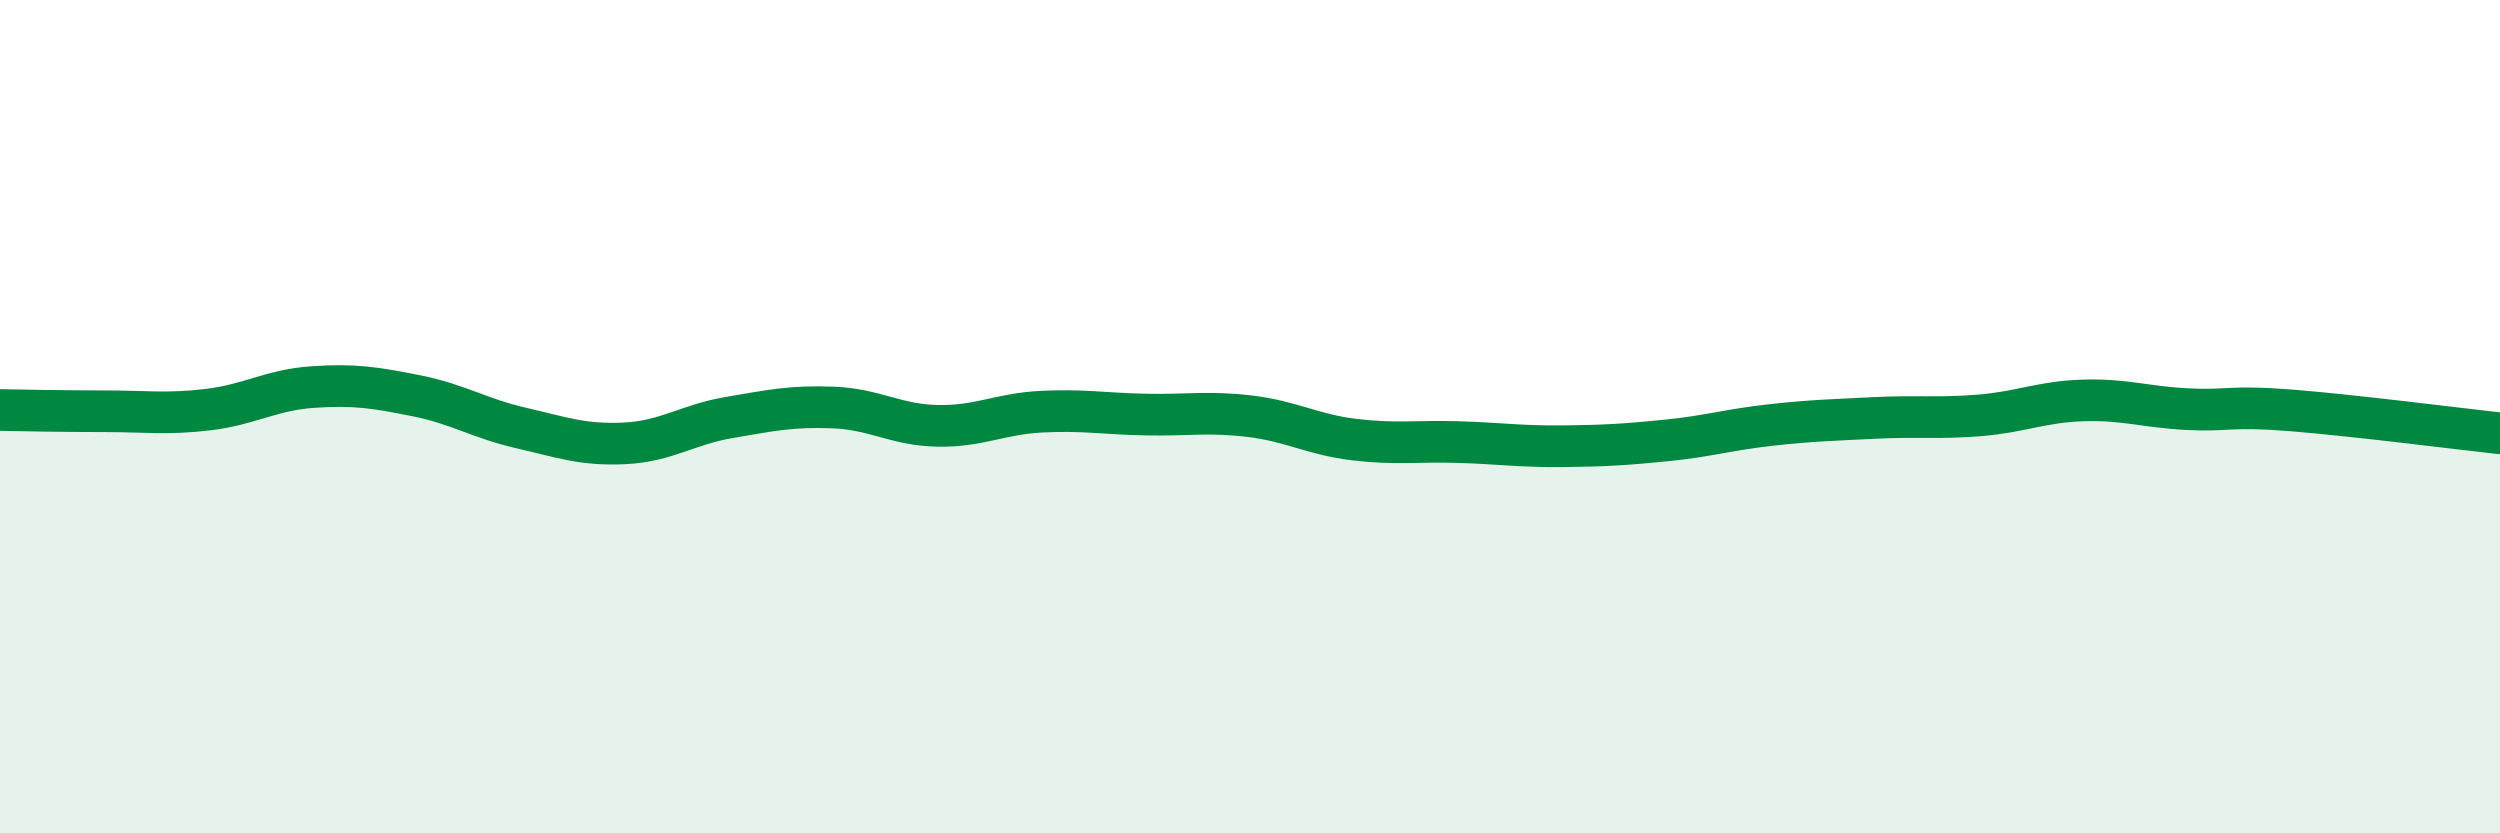
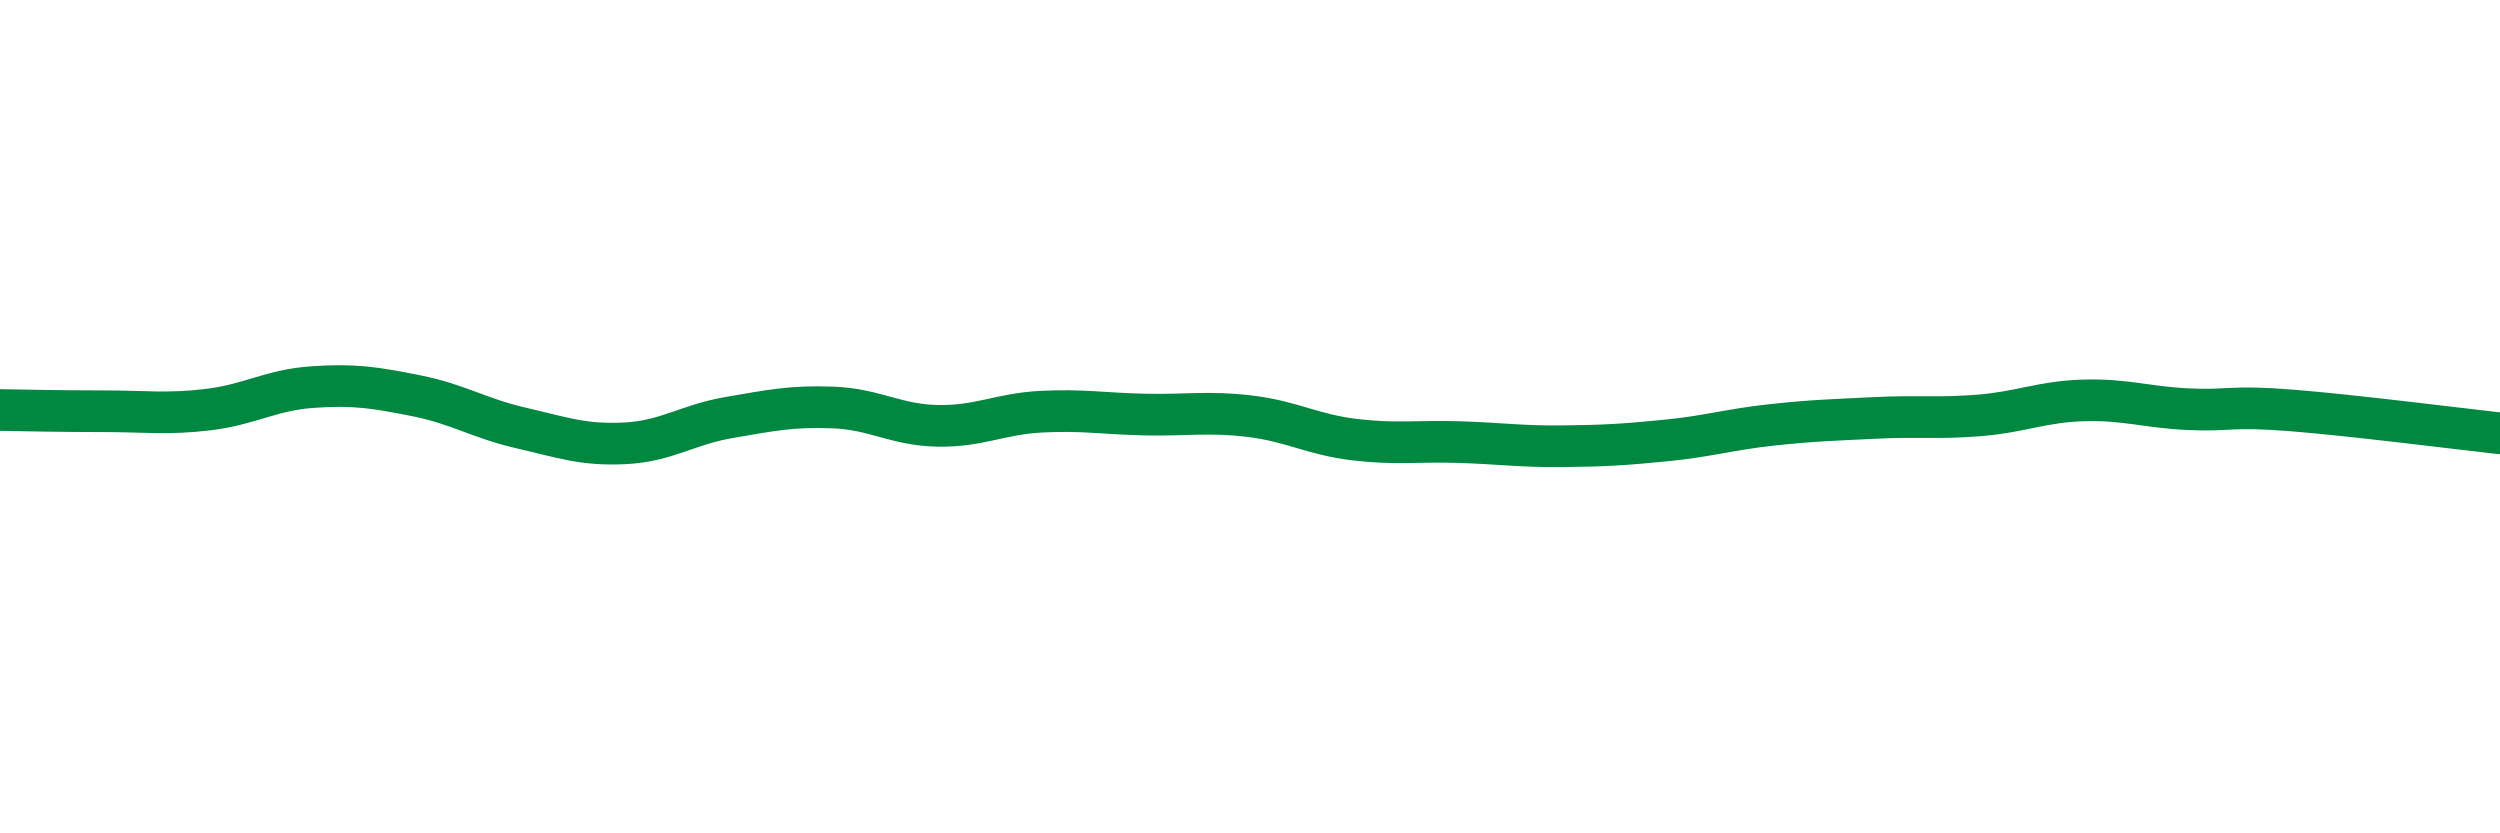
<svg xmlns="http://www.w3.org/2000/svg" width="60" height="20" viewBox="0 0 60 20">
-   <path d="M 0,9.84 C 0.5,9.85 1.5,9.87 2.5,9.87 C 3.5,9.87 4,9.95 5,9.83 C 6,9.71 6.5,9.36 7.5,9.29 C 8.5,9.22 9,9.3 10,9.5 C 11,9.7 11.5,10.04 12.5,10.27 C 13.5,10.5 14,10.69 15,10.64 C 16,10.59 16.5,10.19 17.5,10.02 C 18.5,9.85 19,9.74 20,9.78 C 21,9.82 21.5,10.2 22.5,10.22 C 23.5,10.24 24,9.93 25,9.88 C 26,9.83 26.5,9.93 27.5,9.95 C 28.5,9.97 29,9.87 30,9.99 C 31,10.11 31.5,10.43 32.5,10.55 C 33.5,10.67 34,10.58 35,10.61 C 36,10.64 36.5,10.72 37.5,10.71 C 38.5,10.7 39,10.67 40,10.57 C 41,10.47 41.5,10.31 42.5,10.2 C 43.5,10.09 44,10.08 45,10.03 C 46,9.98 46.5,10.05 47.5,9.97 C 48.5,9.89 49,9.64 50,9.61 C 51,9.58 51.5,9.77 52.5,9.82 C 53.5,9.87 53.5,9.73 55,9.85 C 56.5,9.97 59,10.29 60,10.4L60 20L0 20Z" fill="#008740" opacity="0.1" stroke-linecap="round" stroke-linejoin="round" />
  <path d="M 0,9.84 C 0.5,9.85 1.5,9.87 2.5,9.87 C 3.5,9.87 4,9.95 5,9.83 C 6,9.71 6.5,9.36 7.5,9.29 C 8.5,9.22 9,9.3 10,9.5 C 11,9.7 11.5,10.04 12.5,10.27 C 13.5,10.5 14,10.69 15,10.64 C 16,10.59 16.5,10.19 17.5,10.02 C 18.5,9.85 19,9.74 20,9.78 C 21,9.82 21.5,10.2 22.5,10.22 C 23.5,10.24 24,9.93 25,9.88 C 26,9.83 26.5,9.93 27.5,9.95 C 28.5,9.97 29,9.87 30,9.99 C 31,10.11 31.5,10.43 32.5,10.55 C 33.5,10.67 34,10.58 35,10.61 C 36,10.64 36.5,10.72 37.5,10.71 C 38.5,10.7 39,10.67 40,10.57 C 41,10.47 41.5,10.31 42.5,10.2 C 43.5,10.09 44,10.08 45,10.03 C 46,9.98 46.5,10.05 47.5,9.97 C 48.5,9.89 49,9.64 50,9.61 C 51,9.58 51.5,9.77 52.5,9.82 C 53.5,9.87 53.5,9.73 55,9.85 C 56.5,9.97 59,10.29 60,10.4" stroke="#008740" stroke-width="1" fill="none" stroke-linecap="round" stroke-linejoin="round" />
</svg>